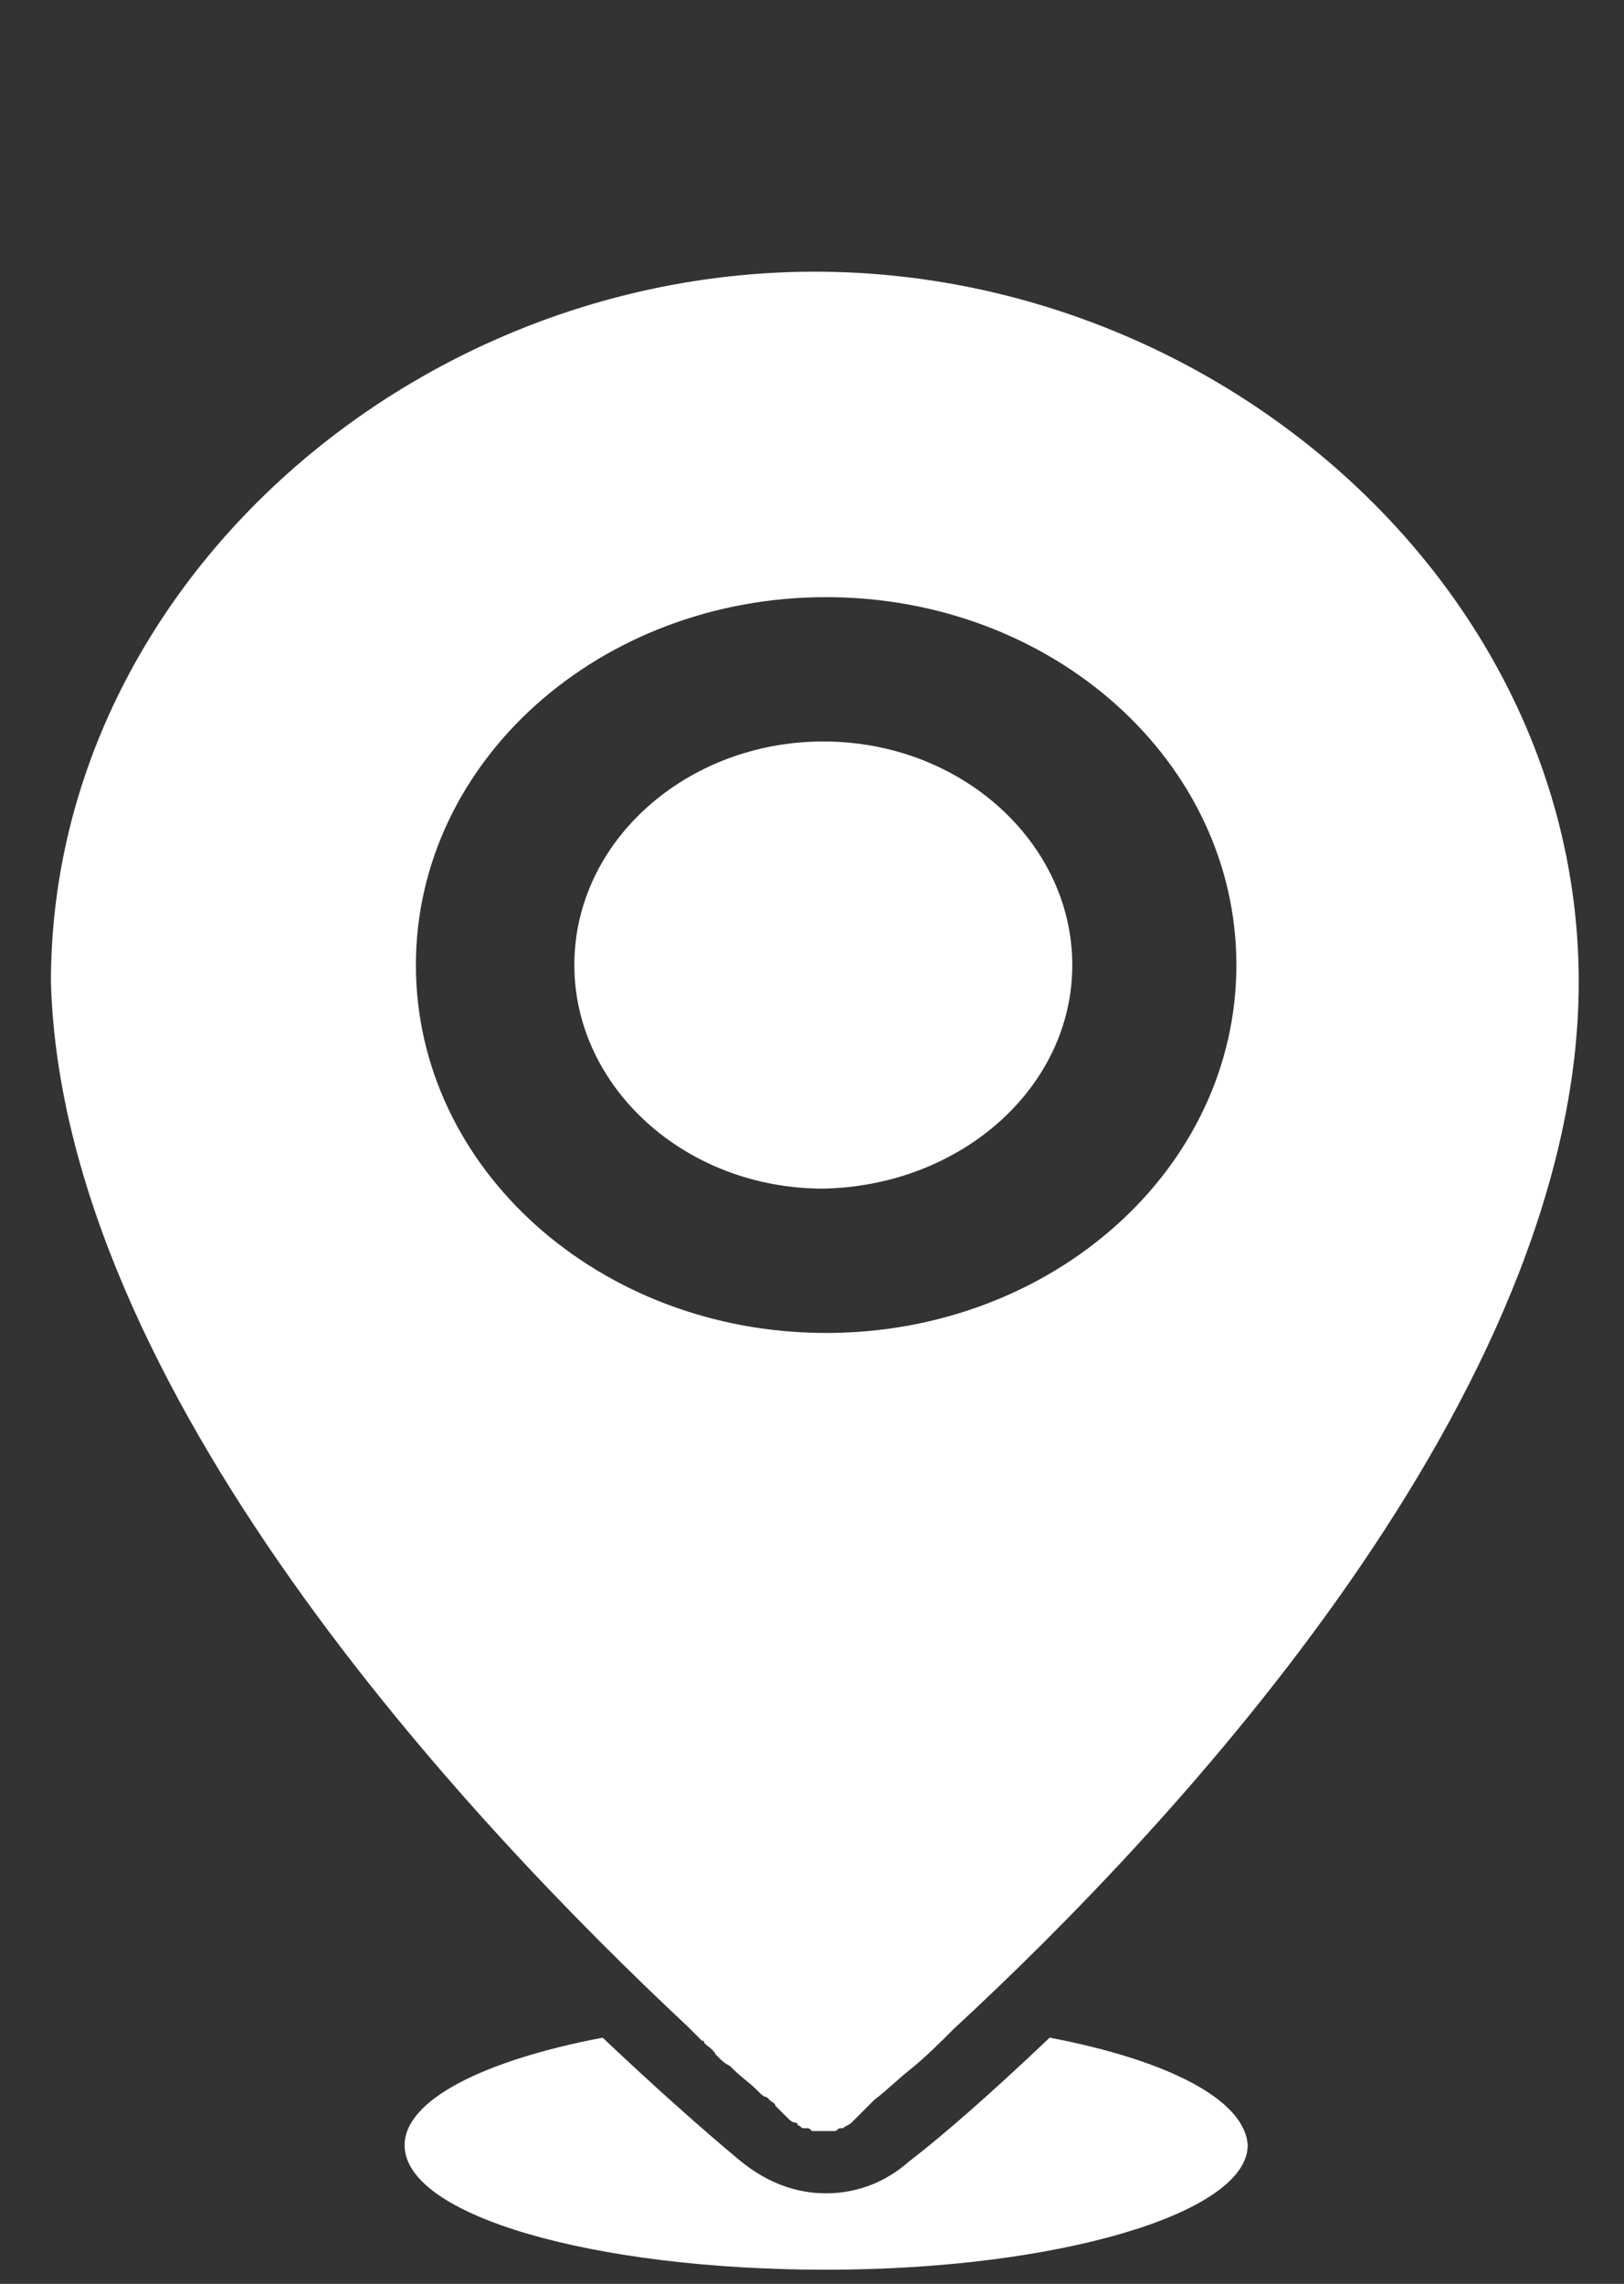
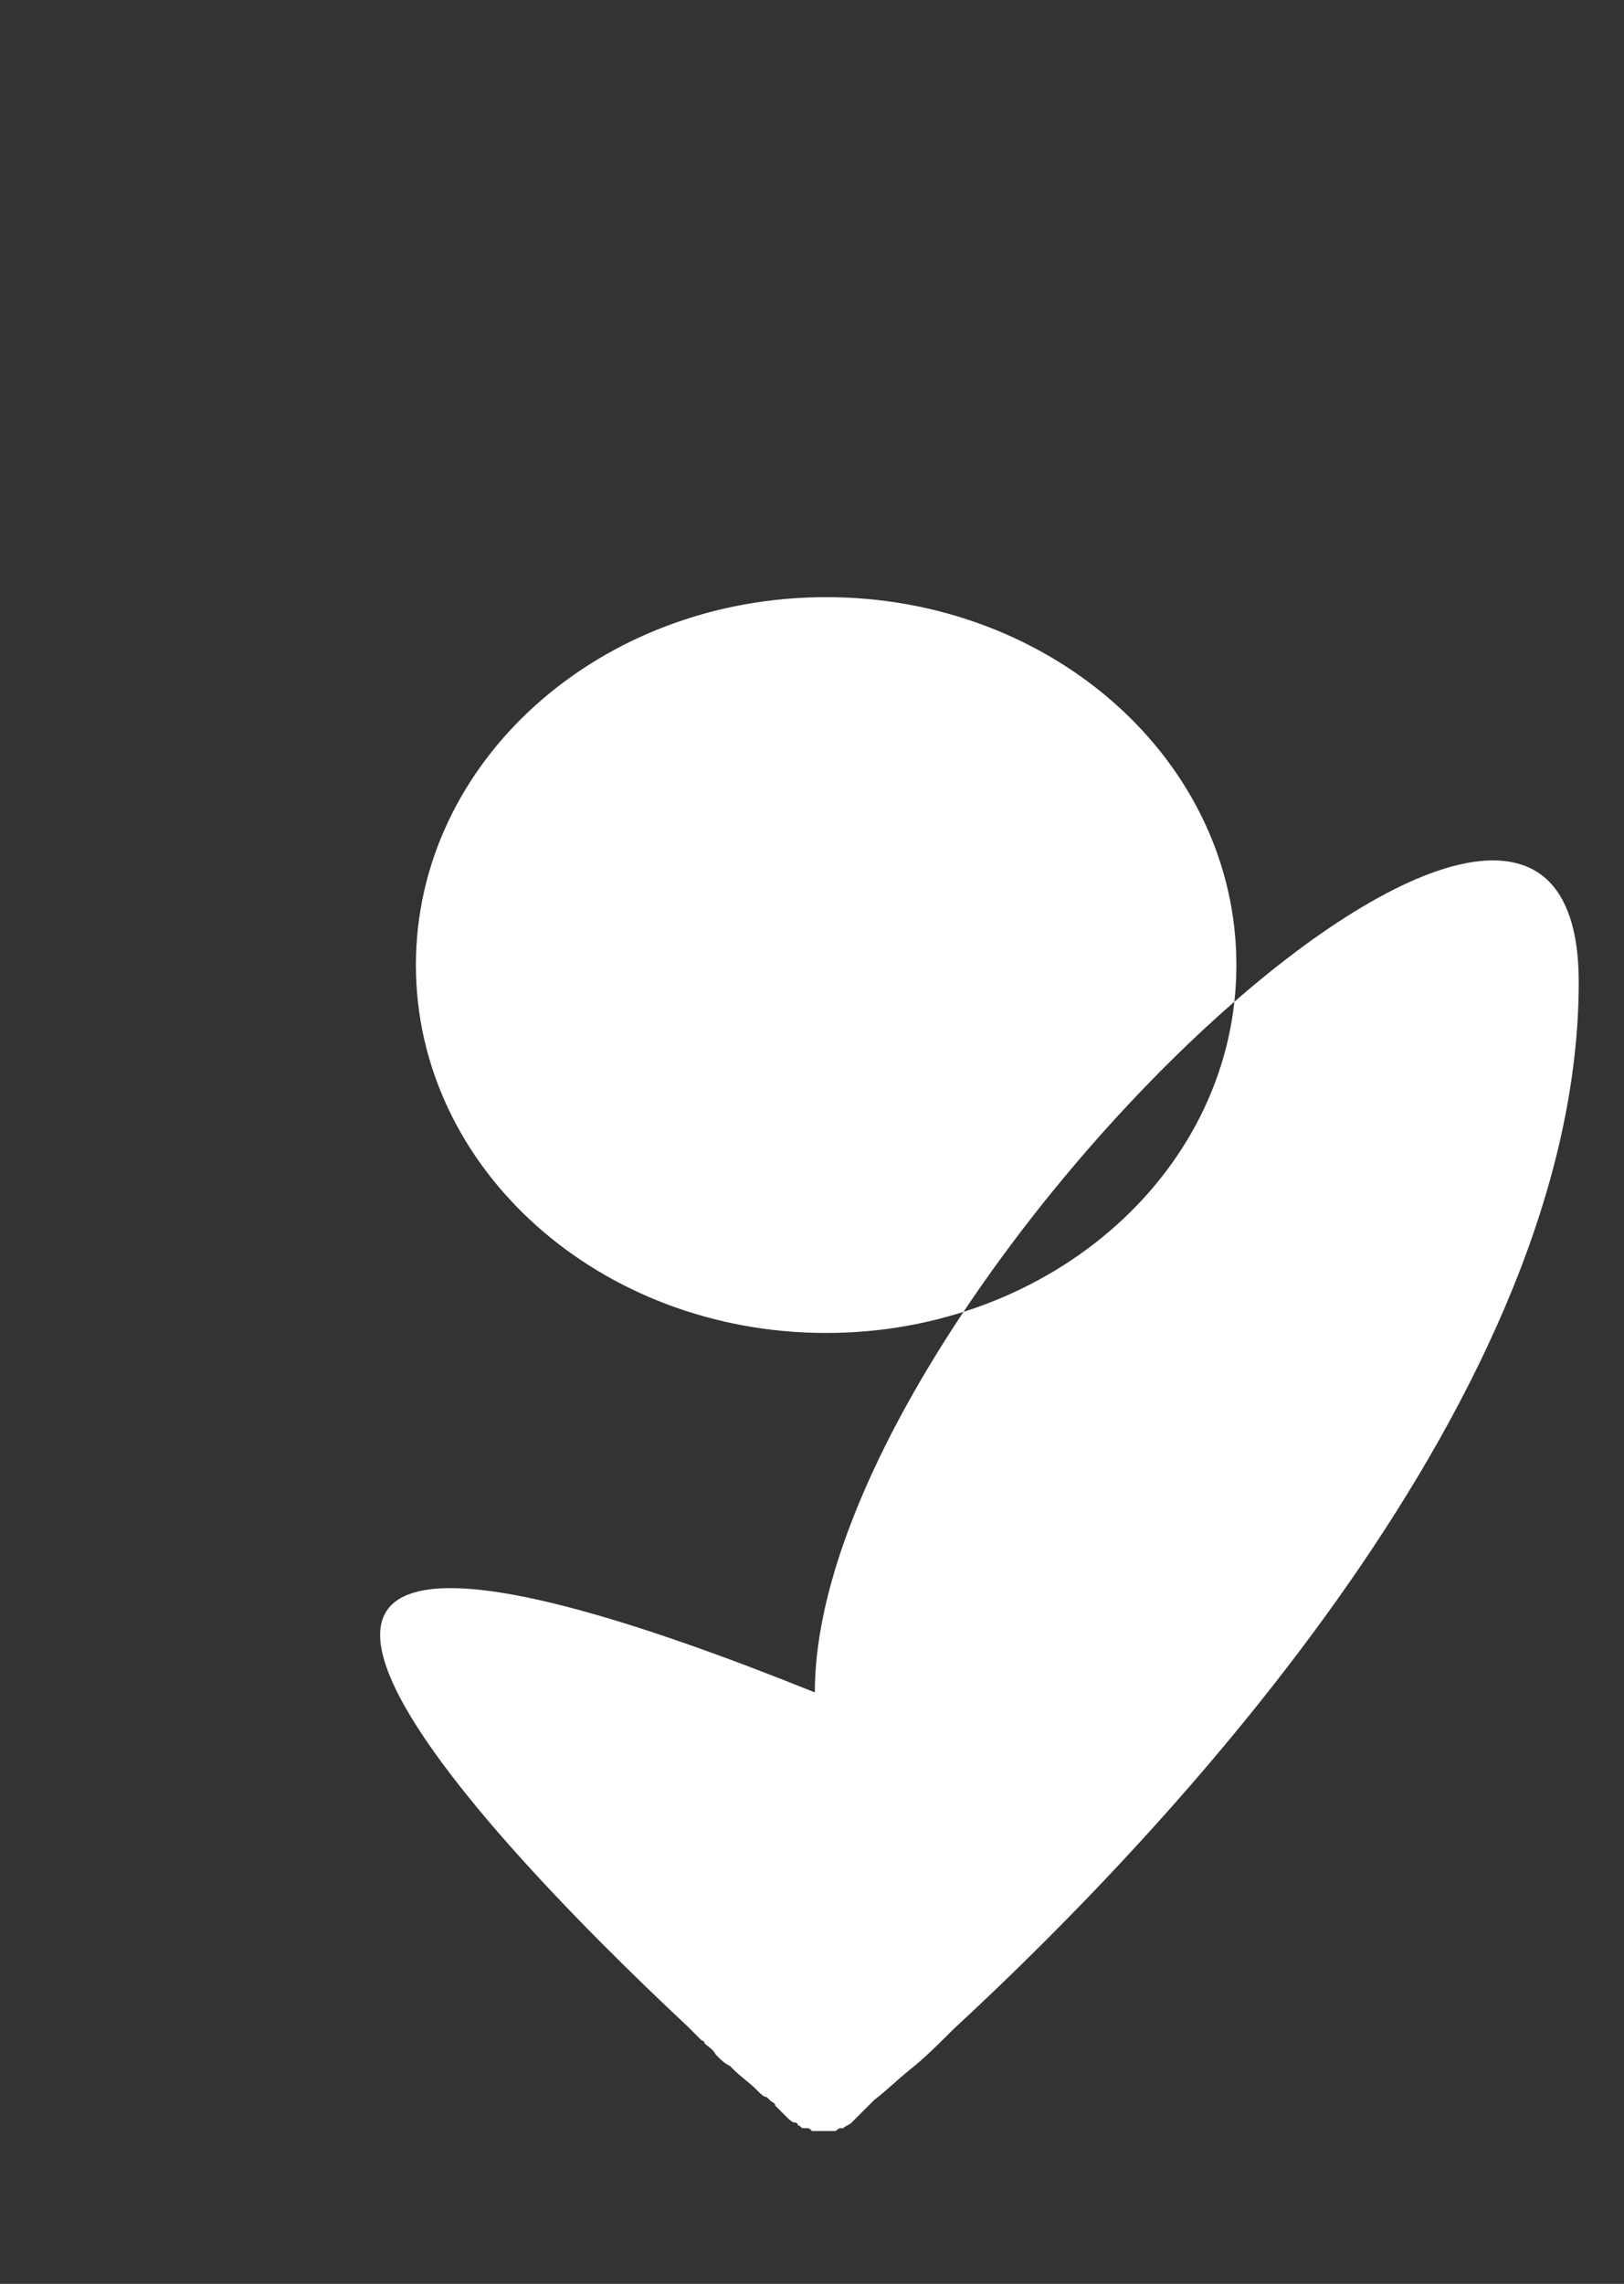
<svg xmlns="http://www.w3.org/2000/svg" version="1.1" id="katman_1" x="0px" y="0px" viewBox="0 0 57.4 80.7" style="enable-background:new 0 0 57.4 80.7;" xml:space="preserve">
  <rect x="0" y="0" width="57.4" height="80.7" fill="#333333" stroke="none" />
  <style type="text/css">
	.st0{fill:#FFFFFF;}
</style>
  <g>
    <path class="st0" d="M37.9,34.1c0-4.3-3.9-7.9-8.8-7.9c-4.8,0-8.8,3.5-8.8,7.9c0,4.3,3.9,7.9,8.8,7.9C34,41.9,37.9,38.4,37.9,34.1z   " />
-     <path class="st0" d="M37.1,72c-2,1.9-3.7,3.4-5,4.4c-0.8,0.7-1.8,1.1-2.9,1.1c-0.8,0-1.9-0.2-3.1-1.2c-1.2-1-2.9-2.5-4.8-4.3   c-4.2,0.8-7,2.2-7,3.8c0,2.5,6.7,4.4,14.9,4.4c8.2,0,14.9-2,14.9-4.4C44,74.2,41.3,72.8,37.1,72z" />
-     <path class="st0" d="M24.3,71.6C24.3,71.6,24.3,71.6,24.3,71.6c0.2,0.2,0.3,0.3,0.5,0.5c0,0,0.1,0,0.1,0.1c0.1,0.1,0.3,0.2,0.4,0.4   c0,0,0.1,0.1,0.1,0.1c0.1,0.1,0.2,0.2,0.4,0.3c0,0,0.1,0.1,0.1,0.1c0.3,0.3,0.6,0.5,0.8,0.7c0,0,0.1,0.1,0.1,0.1   c0.1,0.1,0.2,0.2,0.3,0.2c0,0,0.1,0.1,0.1,0.1c0.1,0.1,0.2,0.1,0.2,0.2c0,0,0.1,0.1,0.1,0.1c0.1,0.1,0.2,0.2,0.3,0.3   c0.1,0.1,0.2,0.2,0.3,0.2c0,0,0.1,0,0.1,0.1c0.1,0,0.1,0.1,0.2,0.1c0,0,0.1,0,0.1,0c0.1,0,0.1,0,0.2,0.1c0,0,0.1,0,0.1,0   c0.1,0,0.1,0,0.2,0c0,0,0,0,0,0c0,0,0.1,0,0.1,0c0,0,0.1,0,0.1,0c0.1,0,0.1,0,0.2,0c0,0,0.1,0,0.1,0c0.1,0,0.1-0.1,0.2-0.1   c0,0,0.1,0,0.1,0c0.1-0.1,0.2-0.1,0.3-0.2c0.1-0.1,0.2-0.2,0.3-0.3c0,0,0,0,0.1-0.1c0.1-0.1,0.2-0.2,0.3-0.3c0,0,0,0,0.1-0.1   c0.4-0.3,0.8-0.7,1.3-1.1c0,0,0,0,0,0c0.5-0.4,1-0.9,1.5-1.4c0,0,0,0,0,0c0,0,0,0,0,0c7.8-7.2,22.1-22.5,22.1-37   c0-13.9-12.7-25.1-27-25.1s-27,11.2-27,25.1C2.2,49.1,16.6,64.4,24.3,71.6L24.3,71.6z M14.7,34.1c0-7.2,6.5-13,14.5-13   c8,0,14.5,5.8,14.5,13c0,7.2-6.5,13-14.5,13C21.2,47.1,14.7,41.3,14.7,34.1z" />
+     <path class="st0" d="M24.3,71.6C24.3,71.6,24.3,71.6,24.3,71.6c0.2,0.2,0.3,0.3,0.5,0.5c0,0,0.1,0,0.1,0.1c0.1,0.1,0.3,0.2,0.4,0.4   c0,0,0.1,0.1,0.1,0.1c0.1,0.1,0.2,0.2,0.4,0.3c0,0,0.1,0.1,0.1,0.1c0.3,0.3,0.6,0.5,0.8,0.7c0,0,0.1,0.1,0.1,0.1   c0.1,0.1,0.2,0.2,0.3,0.2c0,0,0.1,0.1,0.1,0.1c0.1,0.1,0.2,0.1,0.2,0.2c0,0,0.1,0.1,0.1,0.1c0.1,0.1,0.2,0.2,0.3,0.3   c0.1,0.1,0.2,0.2,0.3,0.2c0,0,0.1,0,0.1,0.1c0.1,0,0.1,0.1,0.2,0.1c0,0,0.1,0,0.1,0c0.1,0,0.1,0,0.2,0.1c0,0,0.1,0,0.1,0   c0.1,0,0.1,0,0.2,0c0,0,0,0,0,0c0,0,0.1,0,0.1,0c0,0,0.1,0,0.1,0c0.1,0,0.1,0,0.2,0c0,0,0.1,0,0.1,0c0.1,0,0.1-0.1,0.2-0.1   c0,0,0.1,0,0.1,0c0.1-0.1,0.2-0.1,0.3-0.2c0.1-0.1,0.2-0.2,0.3-0.3c0,0,0,0,0.1-0.1c0.1-0.1,0.2-0.2,0.3-0.3c0,0,0,0,0.1-0.1   c0.4-0.3,0.8-0.7,1.3-1.1c0,0,0,0,0,0c0.5-0.4,1-0.9,1.5-1.4c0,0,0,0,0,0c0,0,0,0,0,0c7.8-7.2,22.1-22.5,22.1-37   s-27,11.2-27,25.1C2.2,49.1,16.6,64.4,24.3,71.6L24.3,71.6z M14.7,34.1c0-7.2,6.5-13,14.5-13   c8,0,14.5,5.8,14.5,13c0,7.2-6.5,13-14.5,13C21.2,47.1,14.7,41.3,14.7,34.1z" />
  </g>
</svg>